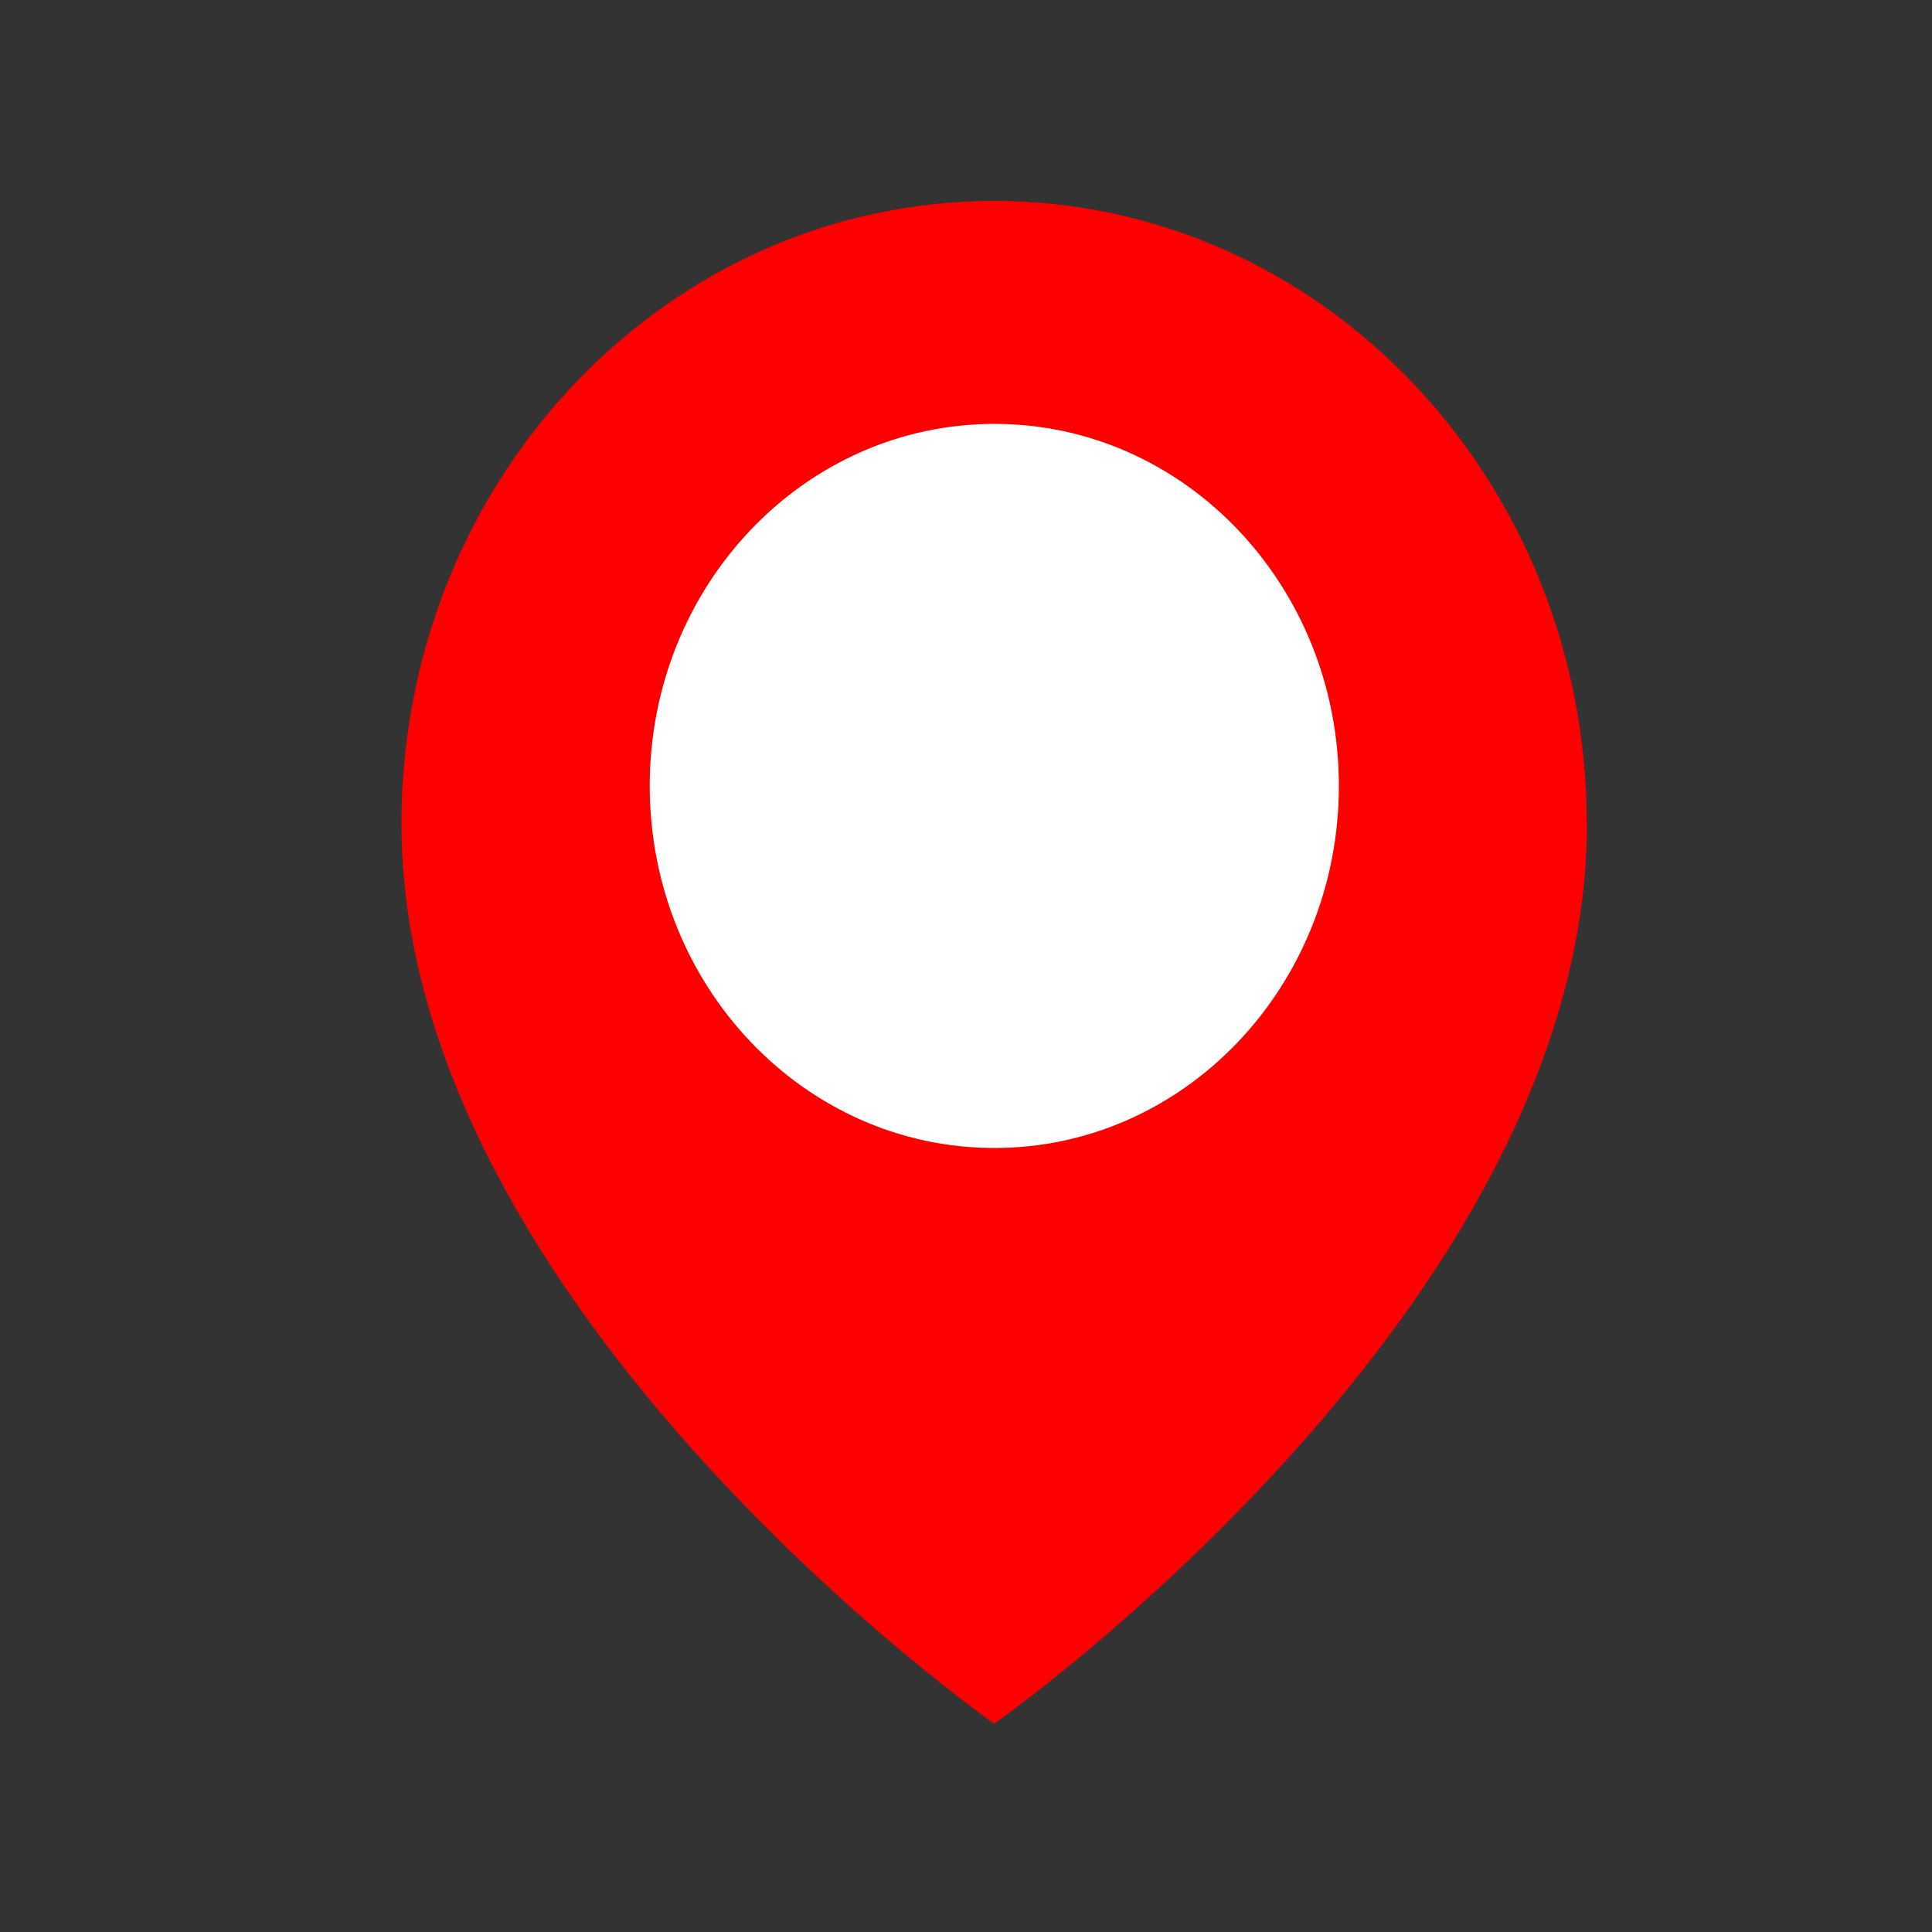
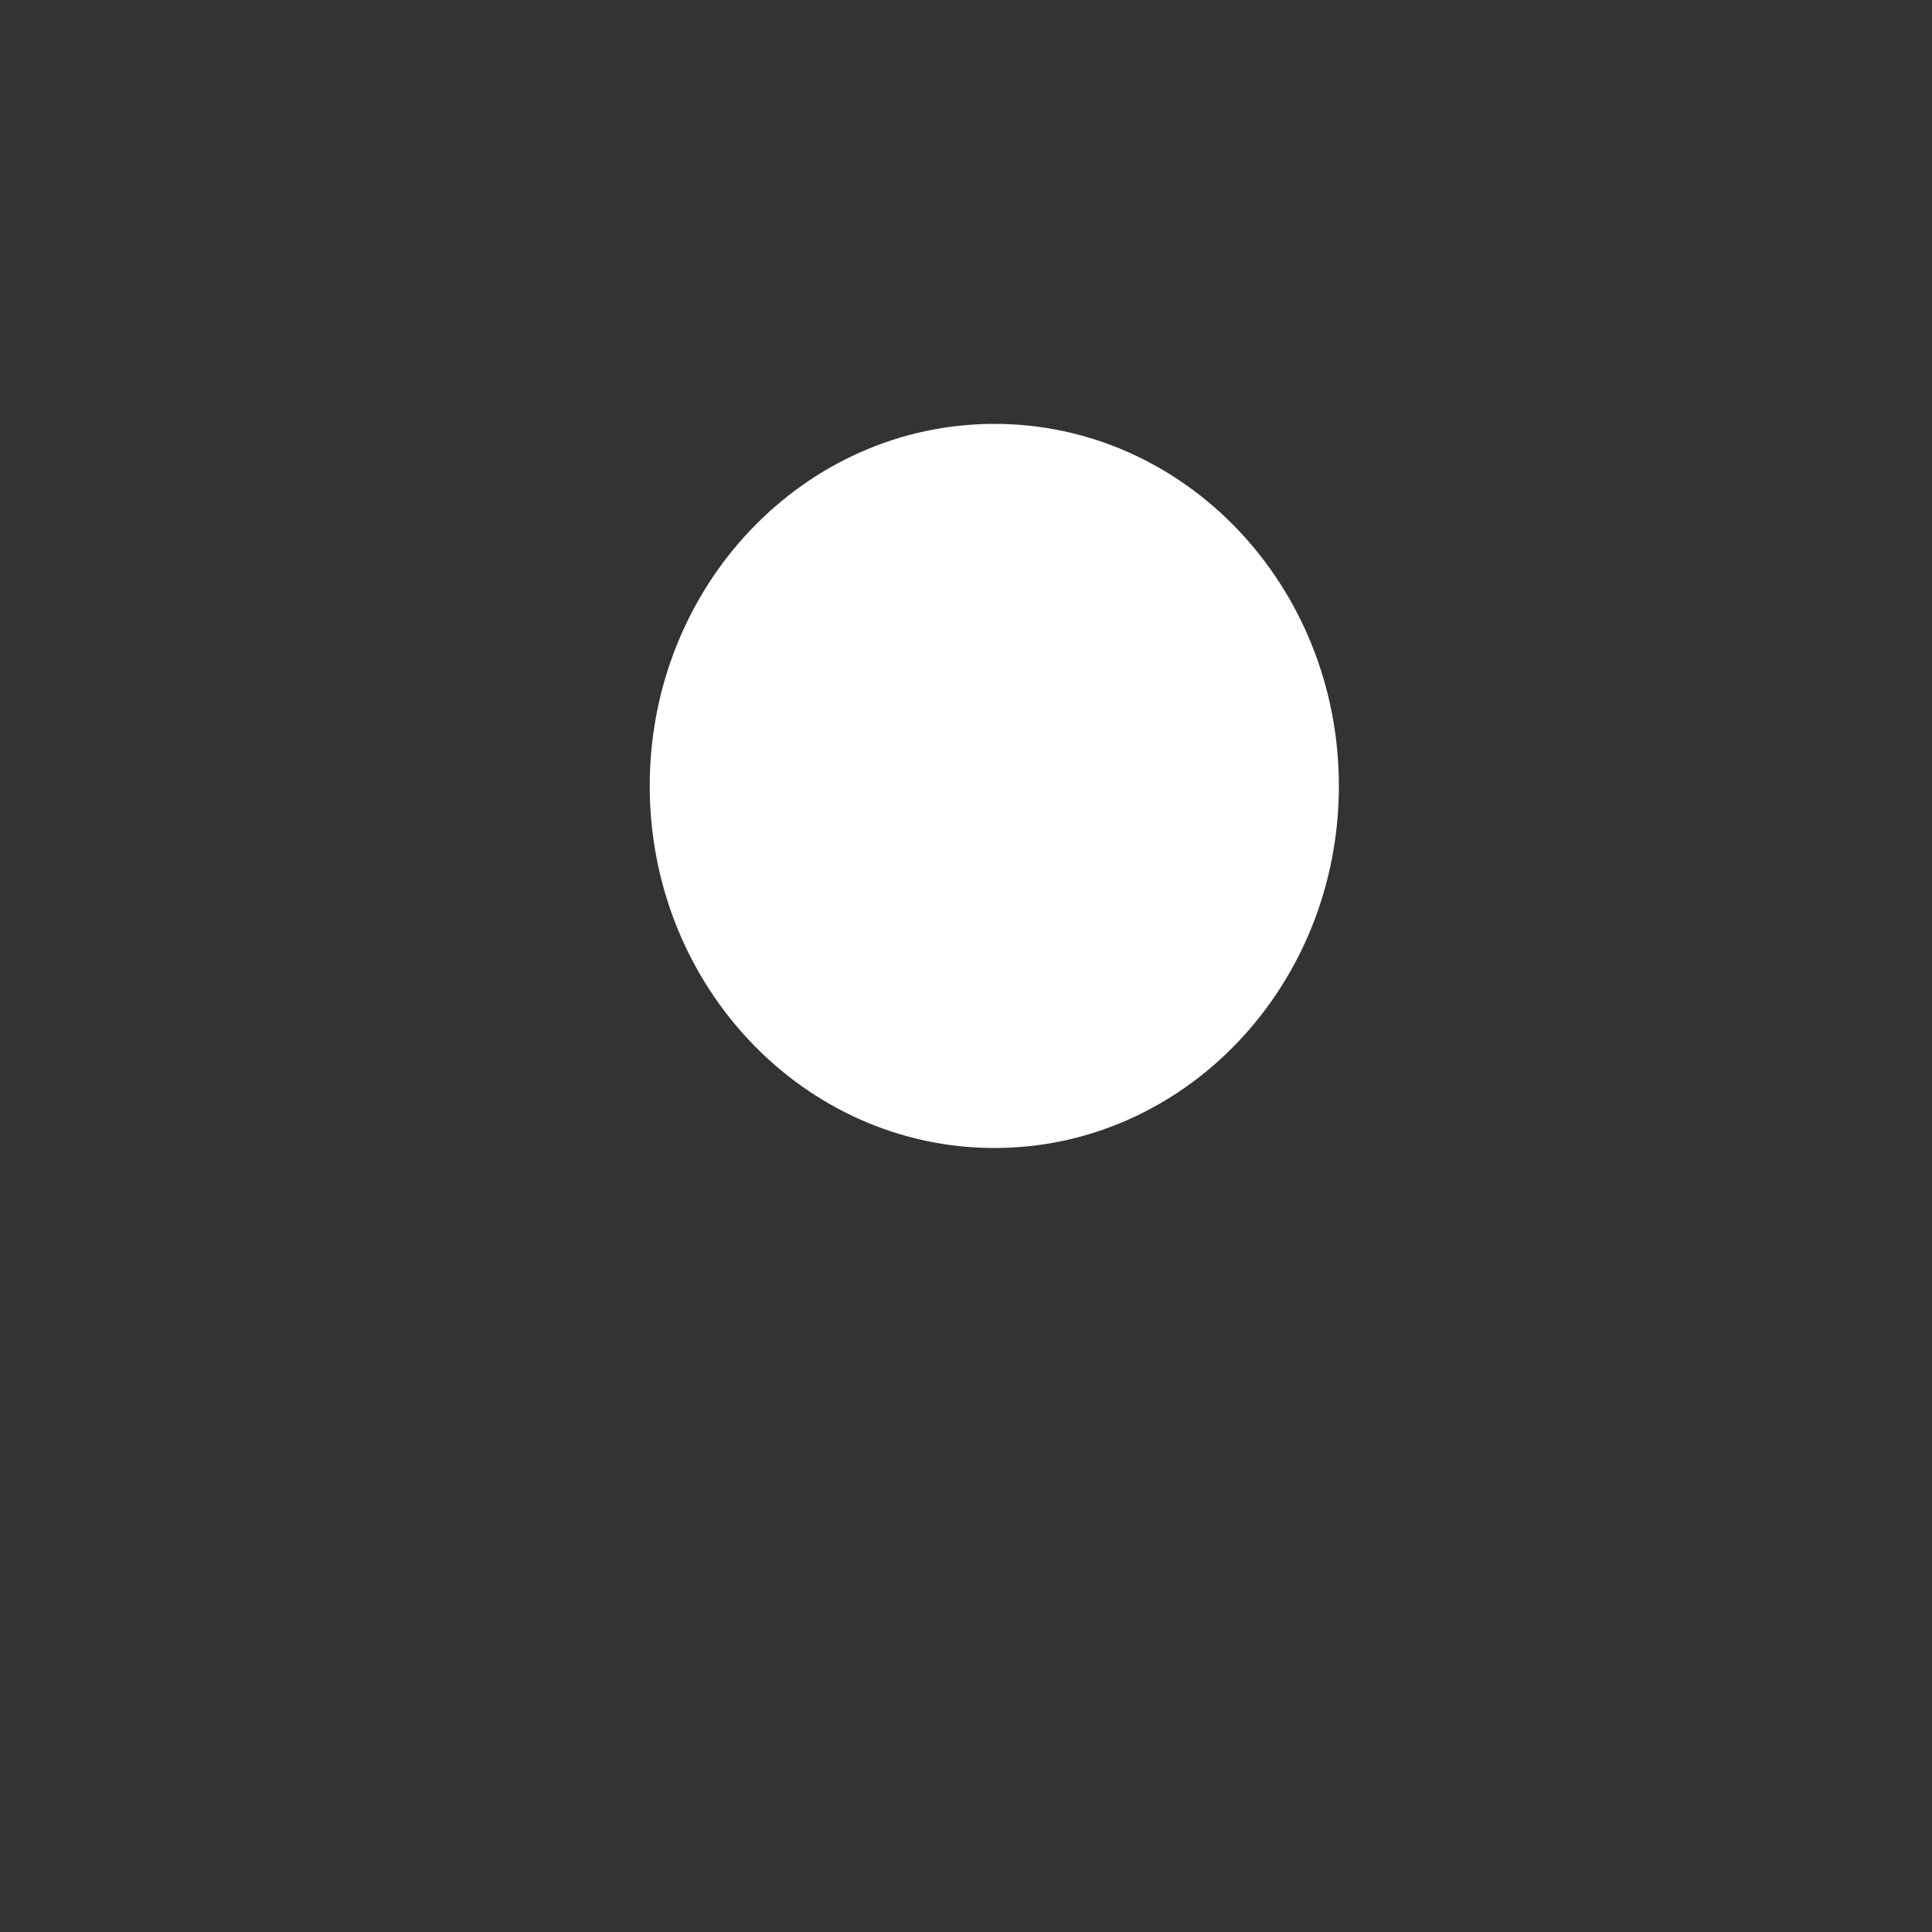
<svg xmlns="http://www.w3.org/2000/svg" id="a" data-name="Layer 1" width="50" height="50" viewBox="0 0 100 100">
  <rect x="0" y="0" width="100" height="100" fill="#333333" stroke="none" />
  <defs>
    <style>
      .b {
        fill: #fff;
      }

      .c {
        fill: red;
      }
    </style>
  </defs>
-   <path class="c" d="M82.14,42.64c0,25.08-30.68,46.58-30.68,46.58,0,0-30.68-21.5-30.68-46.58,0-10.52,4.79-19.87,12.21-25.75,3.57-2.83,7.74-4.86,12.28-5.83,2-.43,4.07-.66,6.18-.66,16.95,0,30.68,14.44,30.68,32.24" />
  <path class="b" d="M69.3,40.68c0,10.35-7.98,18.74-17.83,18.74s-17.84-8.39-17.84-18.74,7.98-18.74,17.84-18.74,17.83,8.39,17.83,18.74" />
</svg>